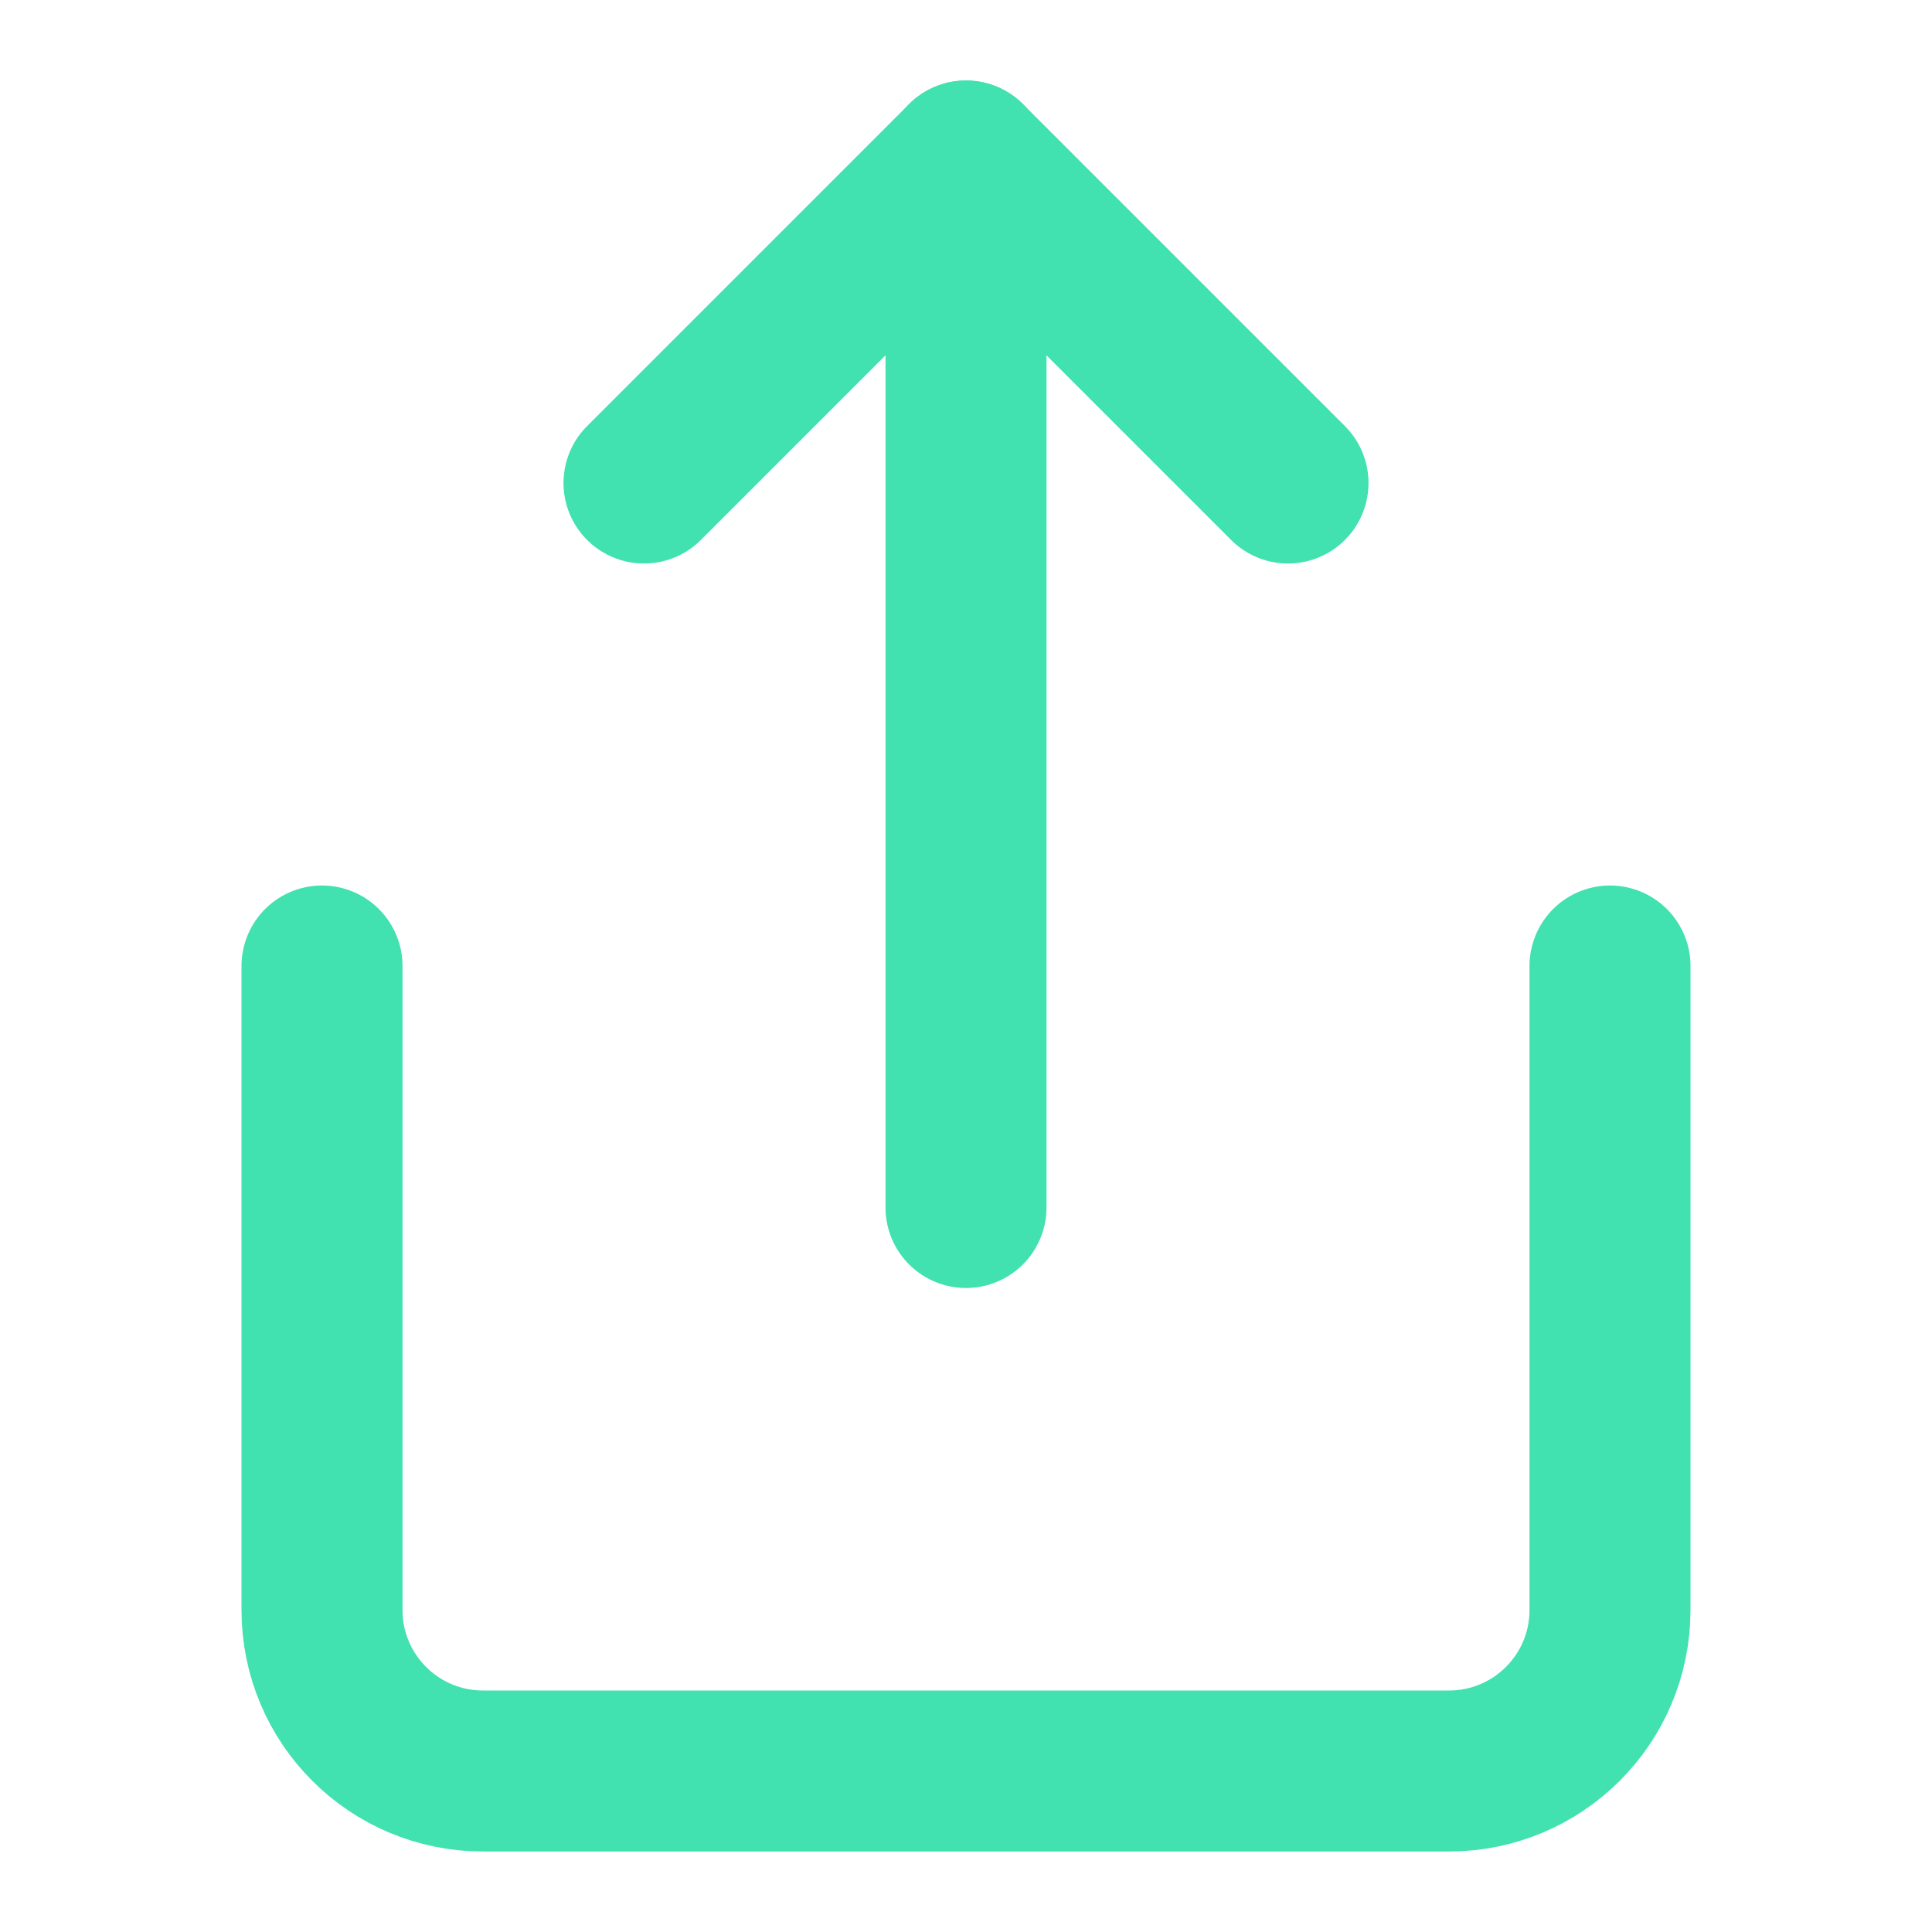
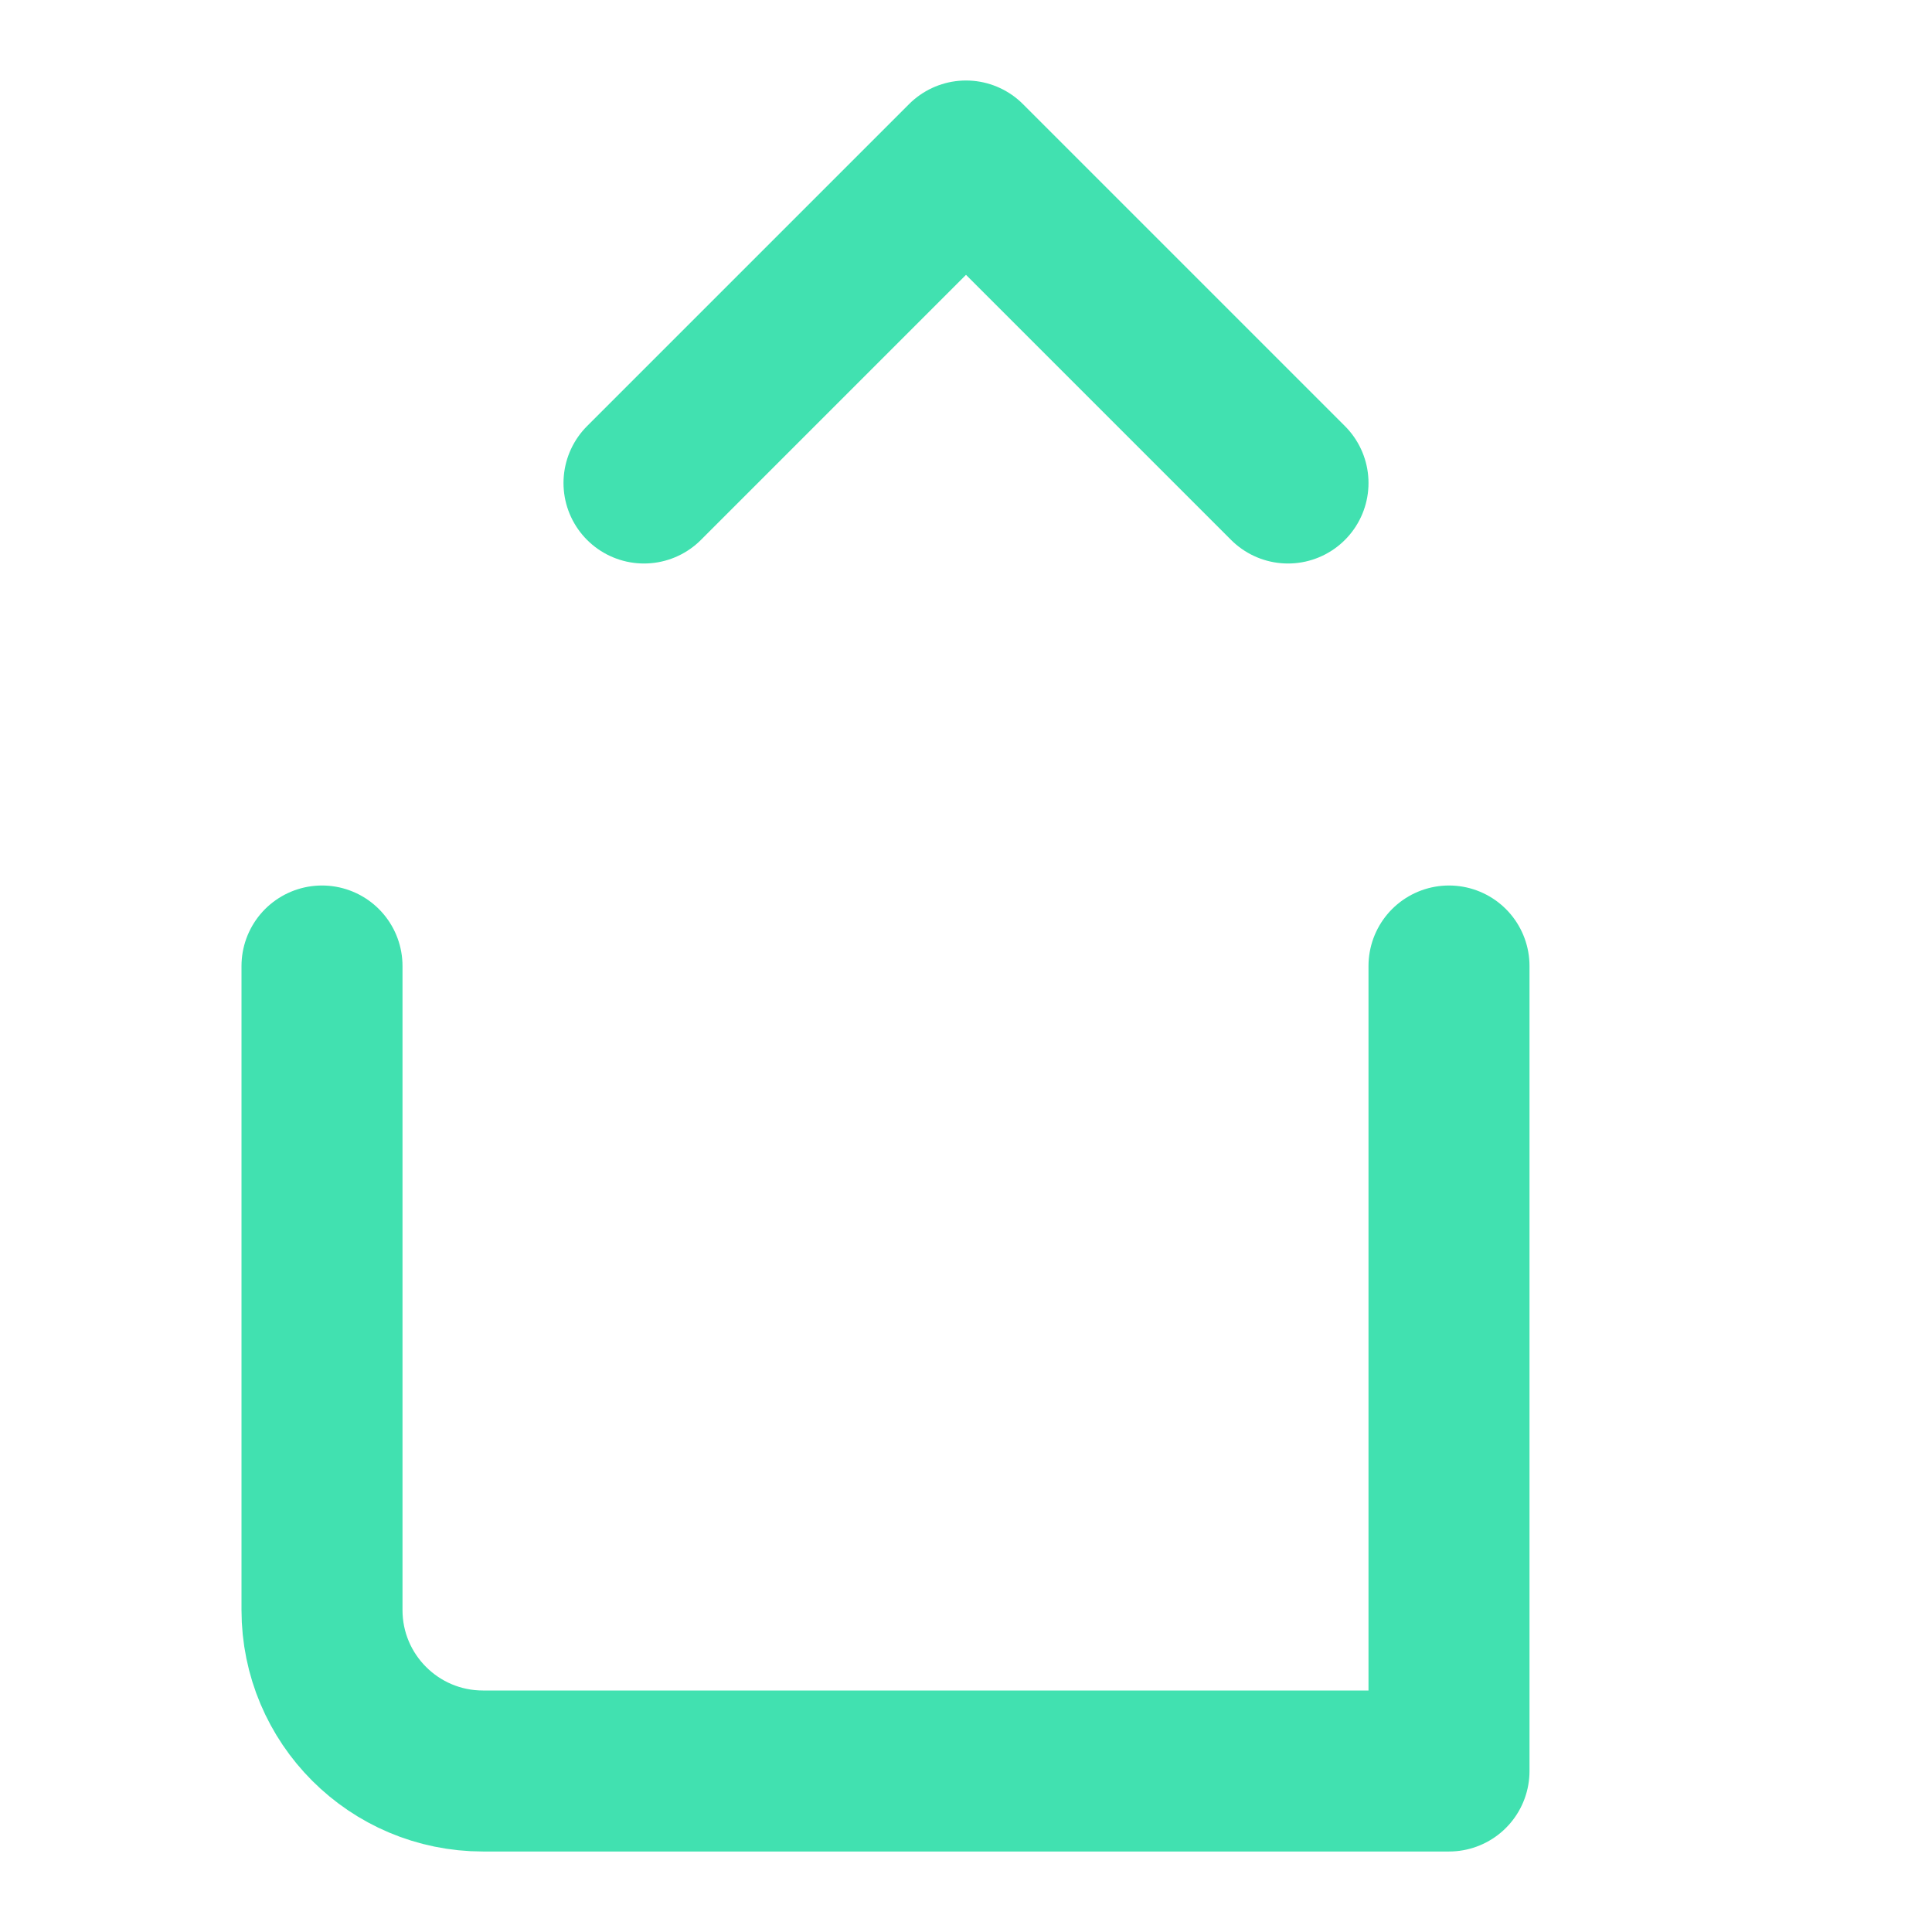
<svg xmlns="http://www.w3.org/2000/svg" width="43" height="43" viewBox="0 0 24 24" fill="none">
-   <path d="M4 12V20C4 21.105 4.895 22 6 22H18C19.105 22 20 21.105 20 20V12" stroke="#41E1B0" stroke-width="2" stroke-linecap="round" stroke-linejoin="round" />
+   <path d="M4 12V20C4 21.105 4.895 22 6 22H18V12" stroke="#41E1B0" stroke-width="2" stroke-linecap="round" stroke-linejoin="round" />
  <path d="M16 6L12 2L8 6" stroke="#41E1B0" stroke-width="2" stroke-linecap="round" stroke-linejoin="round" />
-   <path d="M12 2V15" stroke="#41E1B0" stroke-width="2" stroke-linecap="round" stroke-linejoin="round" />
</svg>